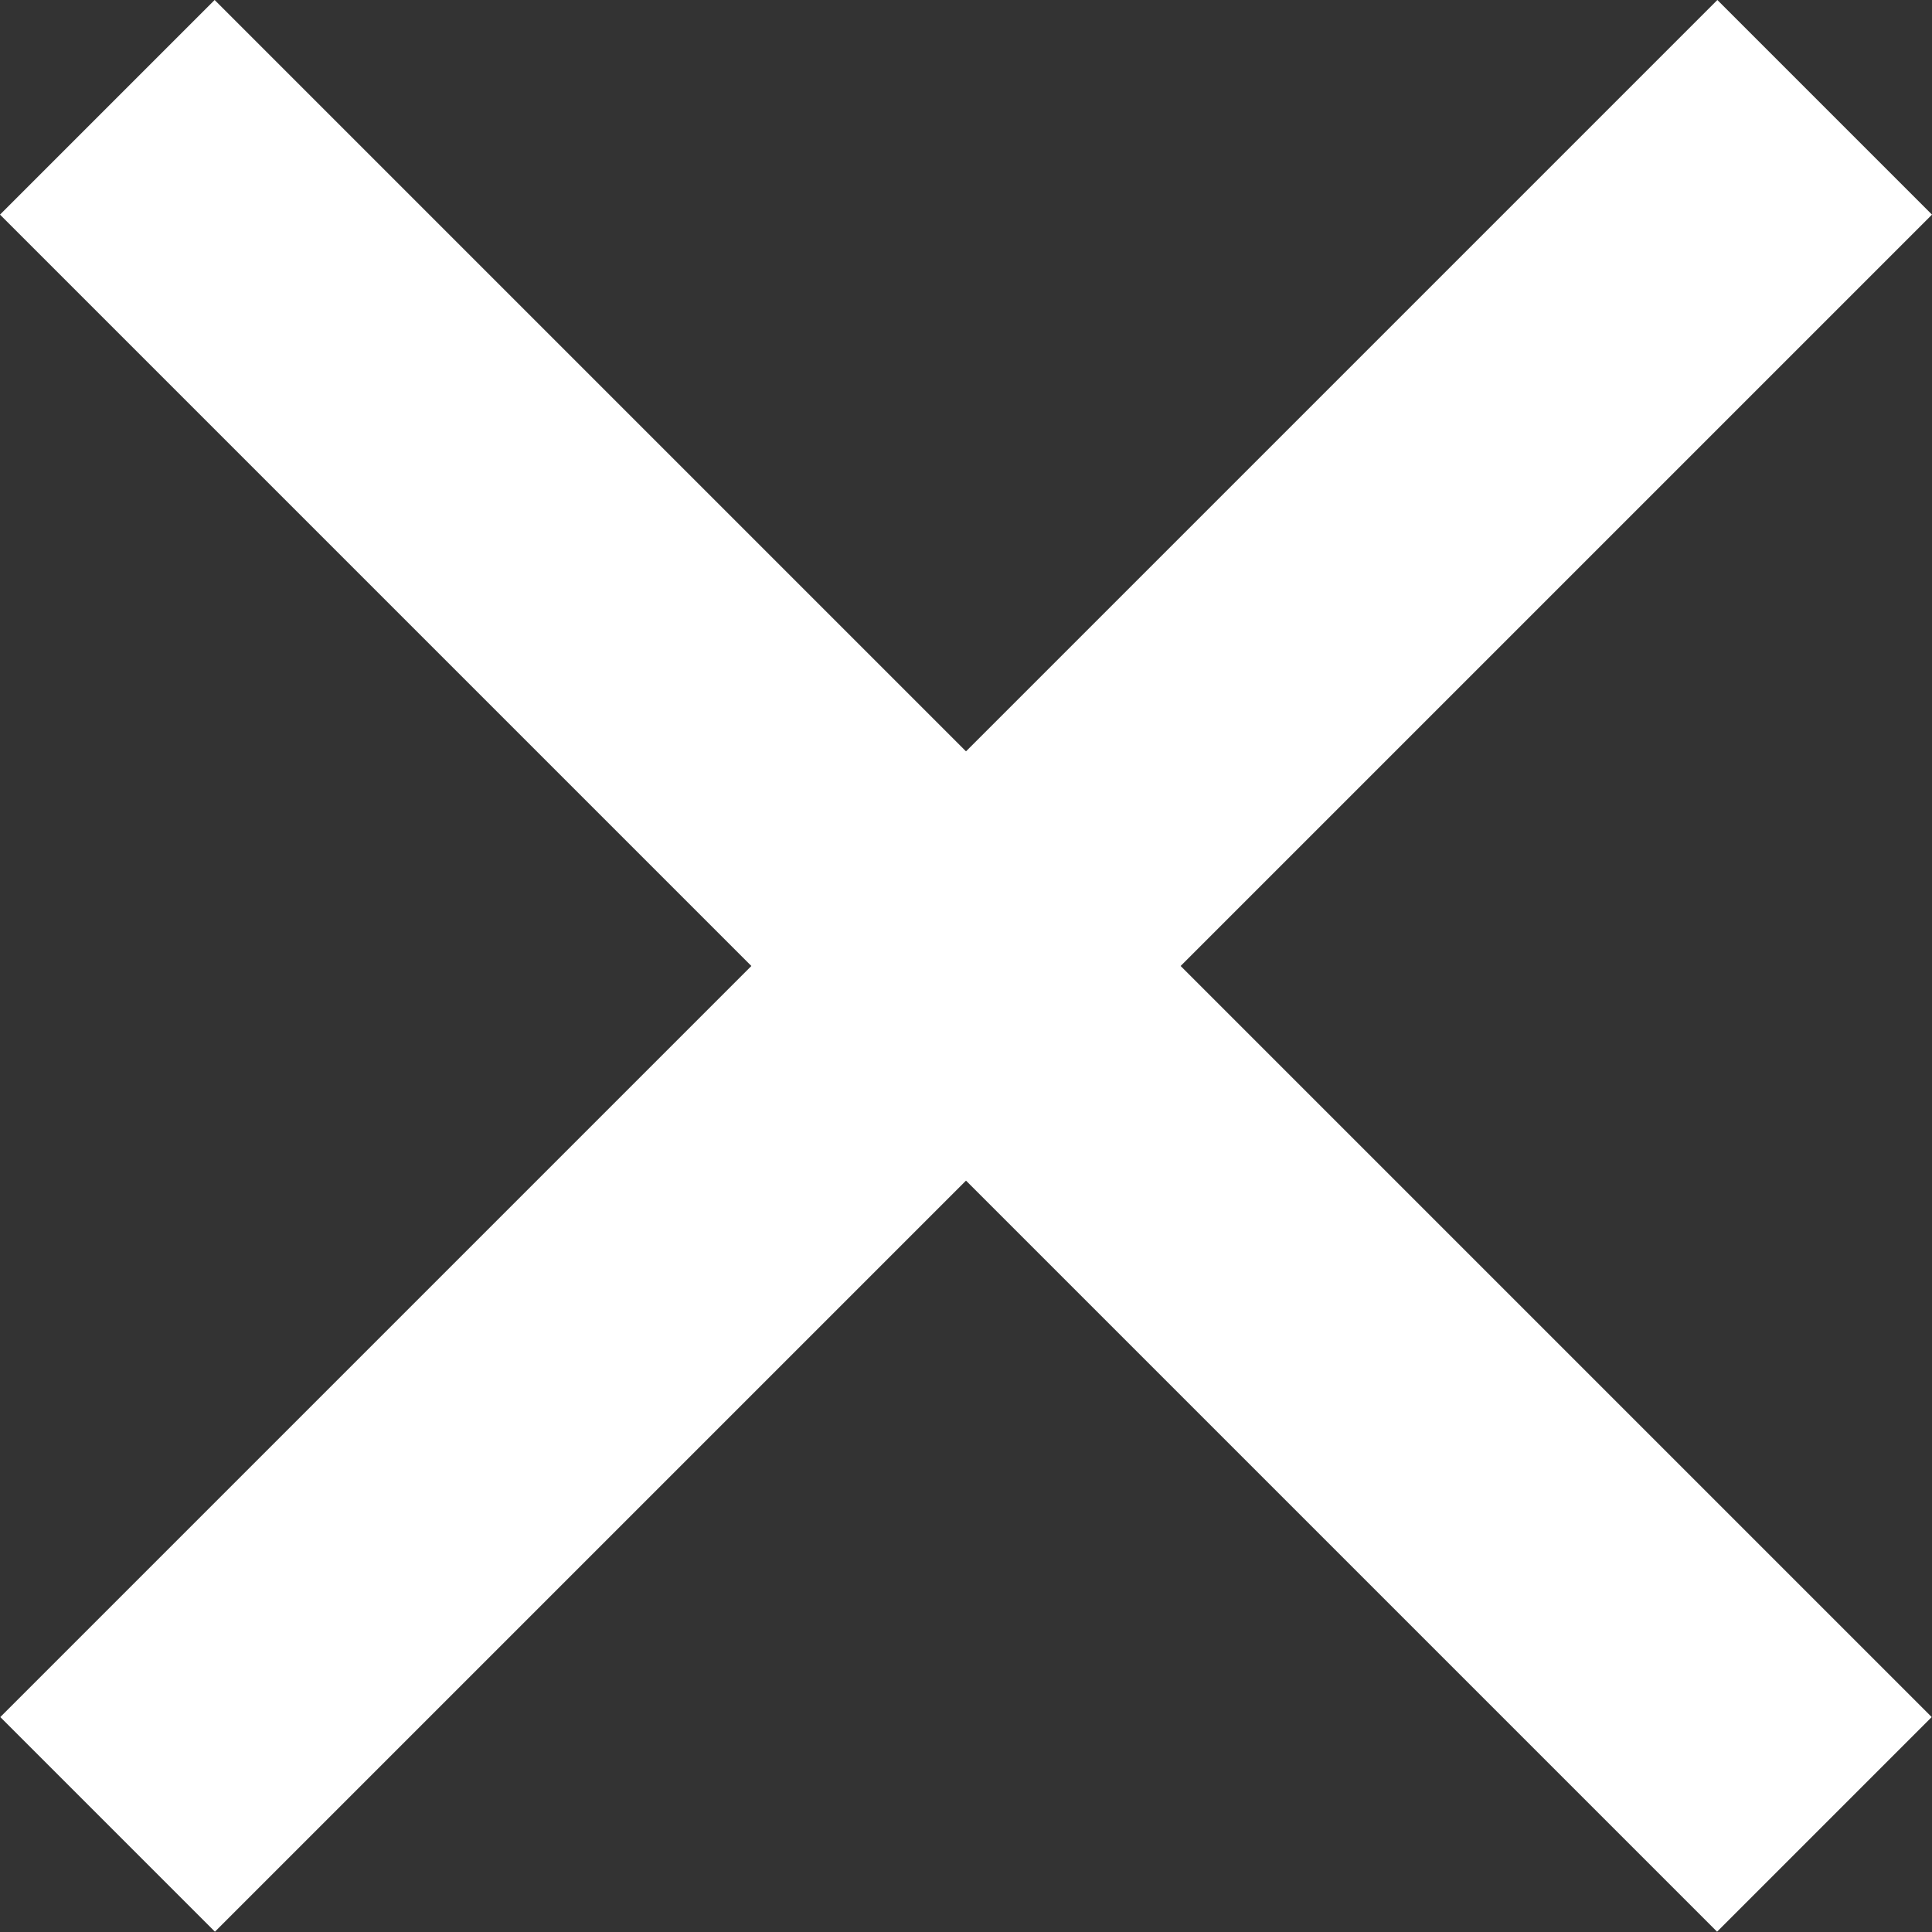
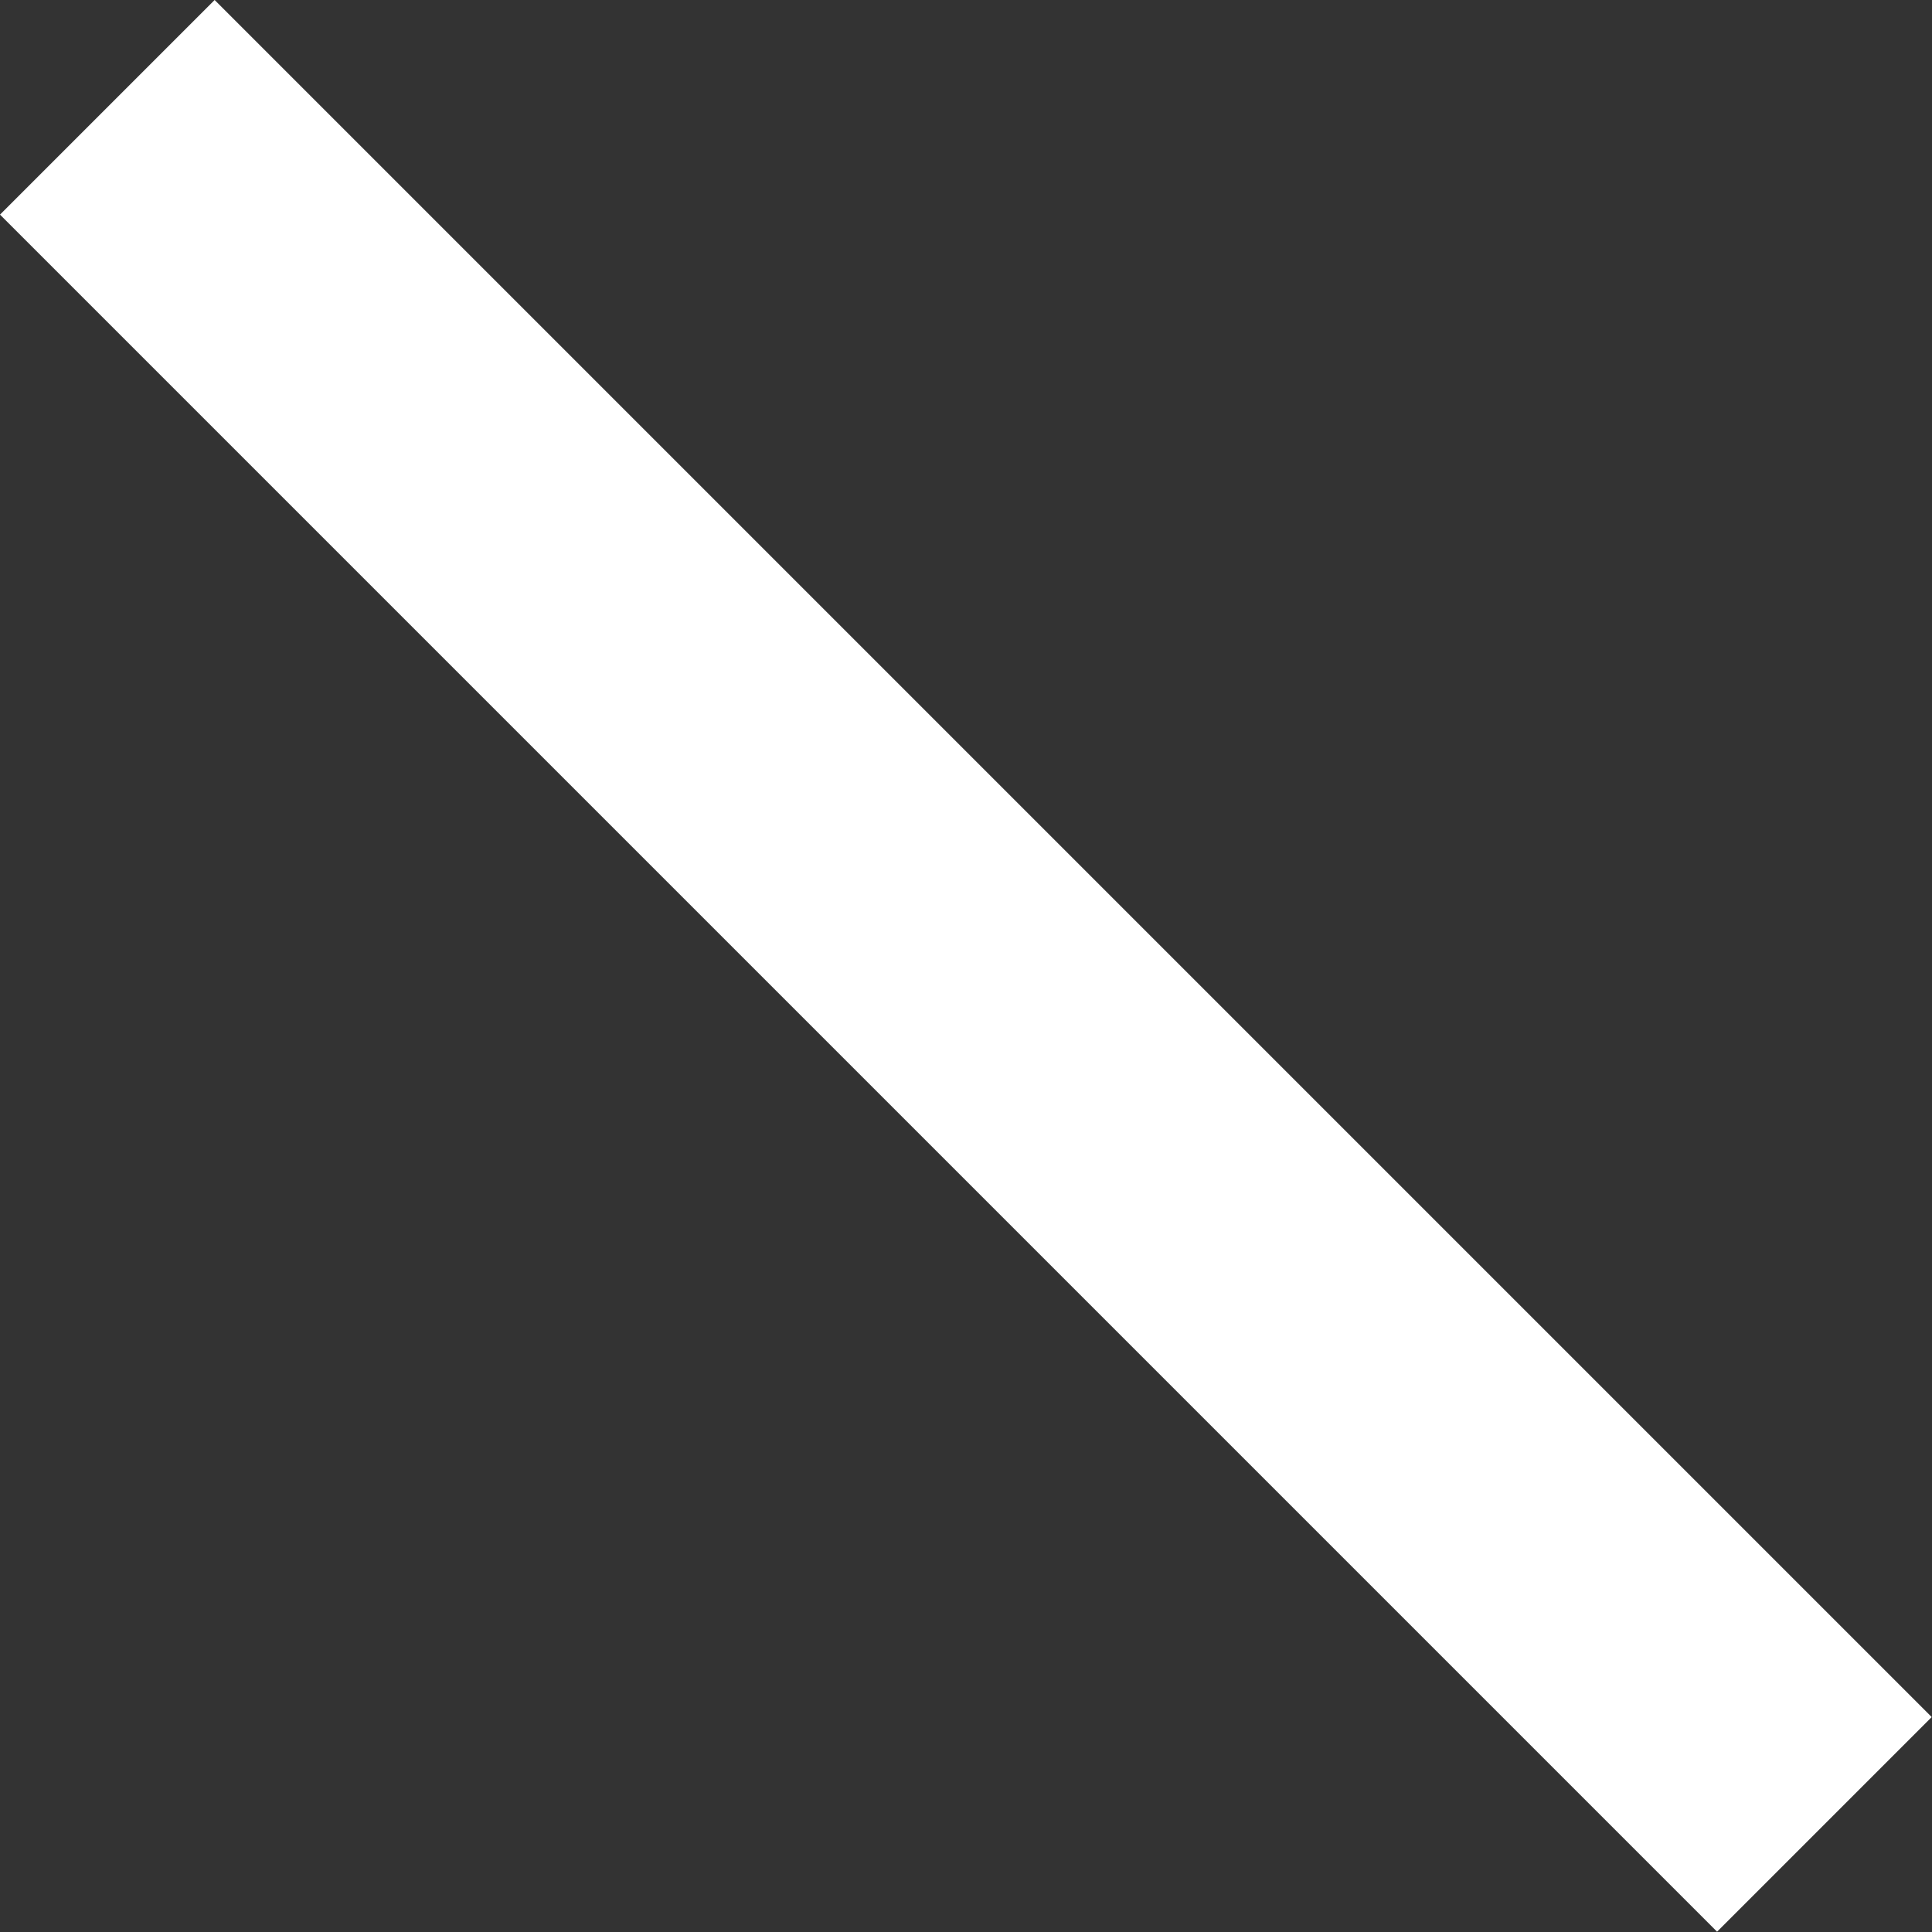
<svg xmlns="http://www.w3.org/2000/svg" height="19.092" viewBox="0 0 19.092 19.092" width="19.092">
  <rect x="0" y="0" width="19.092" height="19.092" fill="#333333" stroke="none" />
  <g fill="#fff">
    <path d="m0 0h24v3h-24z" transform="matrix(.707 .707 -.707 .707 2.121 0)" />
-     <path d="m0 0h24v3h-24z" transform="matrix(-.707 .707 -.707 -.707 19.092 2.121)" />
  </g>
</svg>